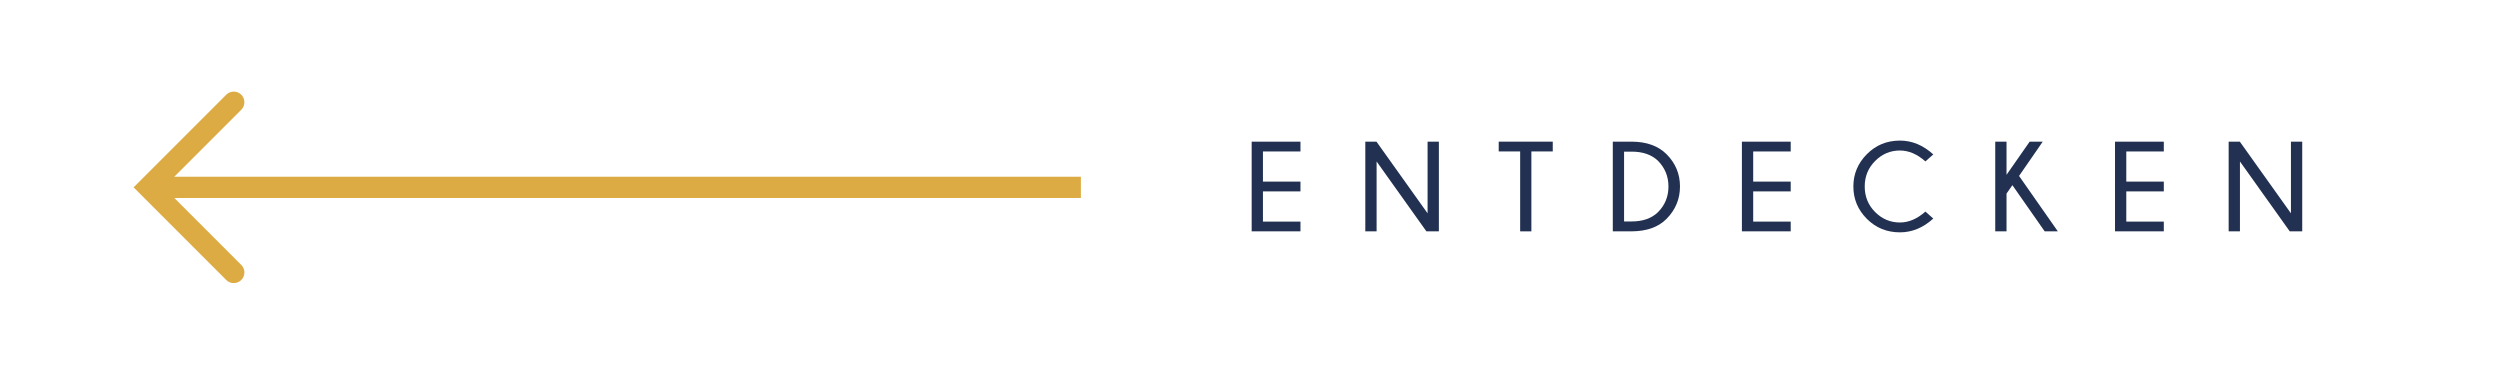
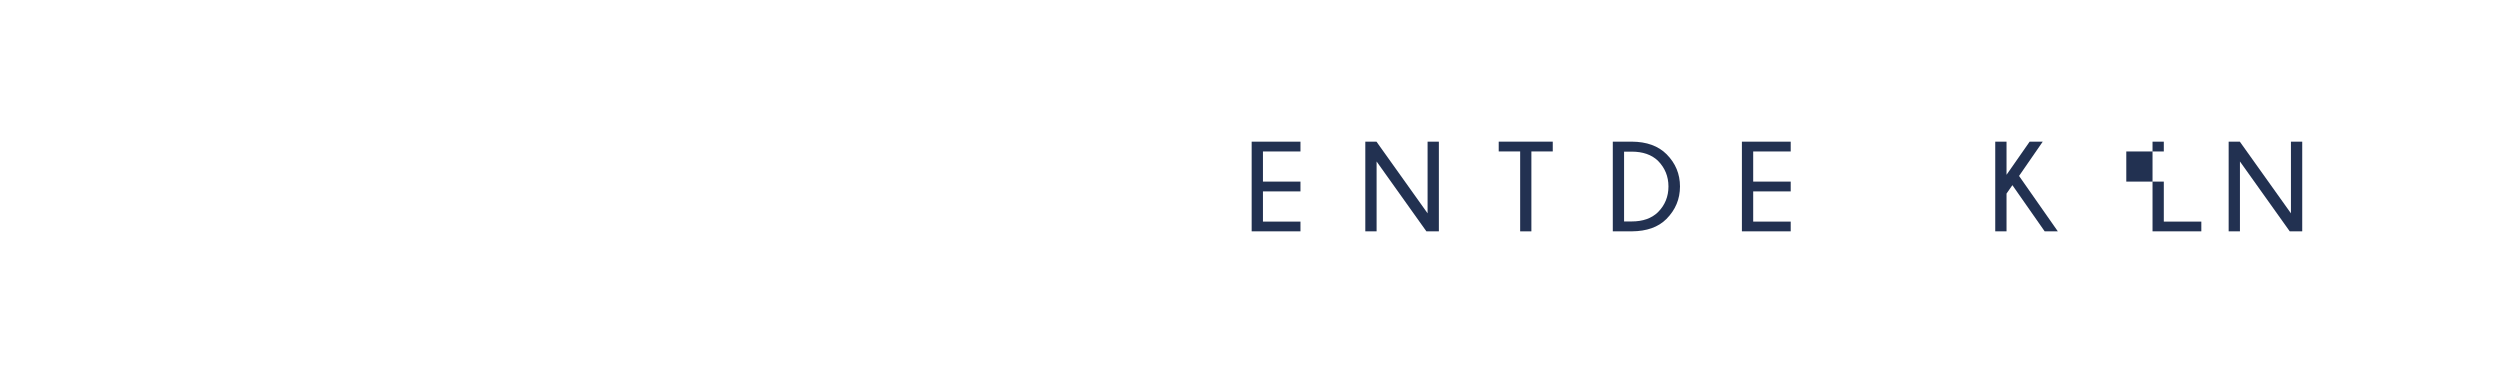
<svg xmlns="http://www.w3.org/2000/svg" version="1.1" id="Ebene_1" x="0px" y="0px" width="235px" height="35.649px" viewBox="218.445 277.325 235 35.649" enable-background="new 218.445 277.325 235 35.649" xml:space="preserve">
-   <polyline fill="none" stroke="#DCAB44" stroke-width="2" stroke-linecap="round" points="240.417,286.936 232.417,294.936   240.417,302.936 " />
-   <line fill="none" stroke="#DCAB44" stroke-width="2" x1="232.698" y1="294.937" x2="320.049" y2="294.937" />
  <g>
    <path fill="#223151" d="M340.689,290.64v0.92h-3.527v2.836h3.527v0.92h-3.527v2.836h3.527v0.92h-4.588v-8.432H340.689z" />
    <path fill="#223151" d="M347.833,290.64l4.805,6.738v-6.738h1.061v8.432h-1.172l-4.682-6.568v6.568h-1.061v-8.432H347.833z" />
    <path fill="#223151" d="M362.395,291.56v7.512h-1.055v-7.512h-2.016v-0.92h5.08v0.92H362.395z" />
    <path fill="#223151" d="M371.829,290.64c1.406,0.008,2.5,0.404,3.281,1.189c0.836,0.844,1.254,1.852,1.254,3.023   c0,1.184-0.426,2.203-1.277,3.059c-0.766,0.766-1.852,1.152-3.258,1.16h-1.781v-8.432H371.829z M371.108,291.578v6.563h0.715   c1.047,0,1.869-0.289,2.467-0.867c0.66-0.66,0.99-1.467,0.99-2.42c0-0.945-0.33-1.752-0.99-2.42   c-0.598-0.57-1.42-0.855-2.467-0.855H371.108z" />
    <path fill="#223151" d="M386.772,290.64v0.92h-3.527v2.836h3.527v0.92h-3.527v2.836h3.527v0.92h-4.588v-8.432H386.772z" />
-     <path fill="#223151" d="M399.435,297.214l0.738,0.656c-0.949,0.863-1.994,1.295-3.135,1.295c-1.227,0-2.263-0.423-3.108-1.269   s-1.269-1.86-1.269-3.044c0-1.172,0.423-2.184,1.269-3.035s1.882-1.277,3.108-1.277c1.141,0,2.186,0.434,3.135,1.301l-0.738,0.656   c-0.773-0.684-1.572-1.025-2.396-1.025c-0.898,0-1.675,0.327-2.329,0.981s-0.981,1.454-0.981,2.399   c0,0.953,0.327,1.756,0.981,2.408s1.431,0.979,2.329,0.979C397.863,298.24,398.662,297.898,399.435,297.214z" />
    <path fill="#223151" d="M410.463,290.64l-2.227,3.223l3.645,5.209h-1.236l-3.035-4.342l-0.551,0.791v3.551h-1.061v-8.432h1.061   v3.117l2.174-3.117H410.463z" />
-     <path fill="#223151" d="M421.843,290.64v0.92h-3.527v2.836h3.527v0.92h-3.527v2.836h3.527v0.92h-4.587v-8.432H421.843z" />
+     <path fill="#223151" d="M421.843,290.64v0.92h-3.527v2.836h3.527v0.92v2.836h3.527v0.92h-4.587v-8.432H421.843z" />
    <path fill="#223151" d="M428.988,290.64l4.805,6.738v-6.738h1.061v8.432h-1.172L429,292.503v6.568h-1.061v-8.432H428.988z" />
  </g>
</svg>